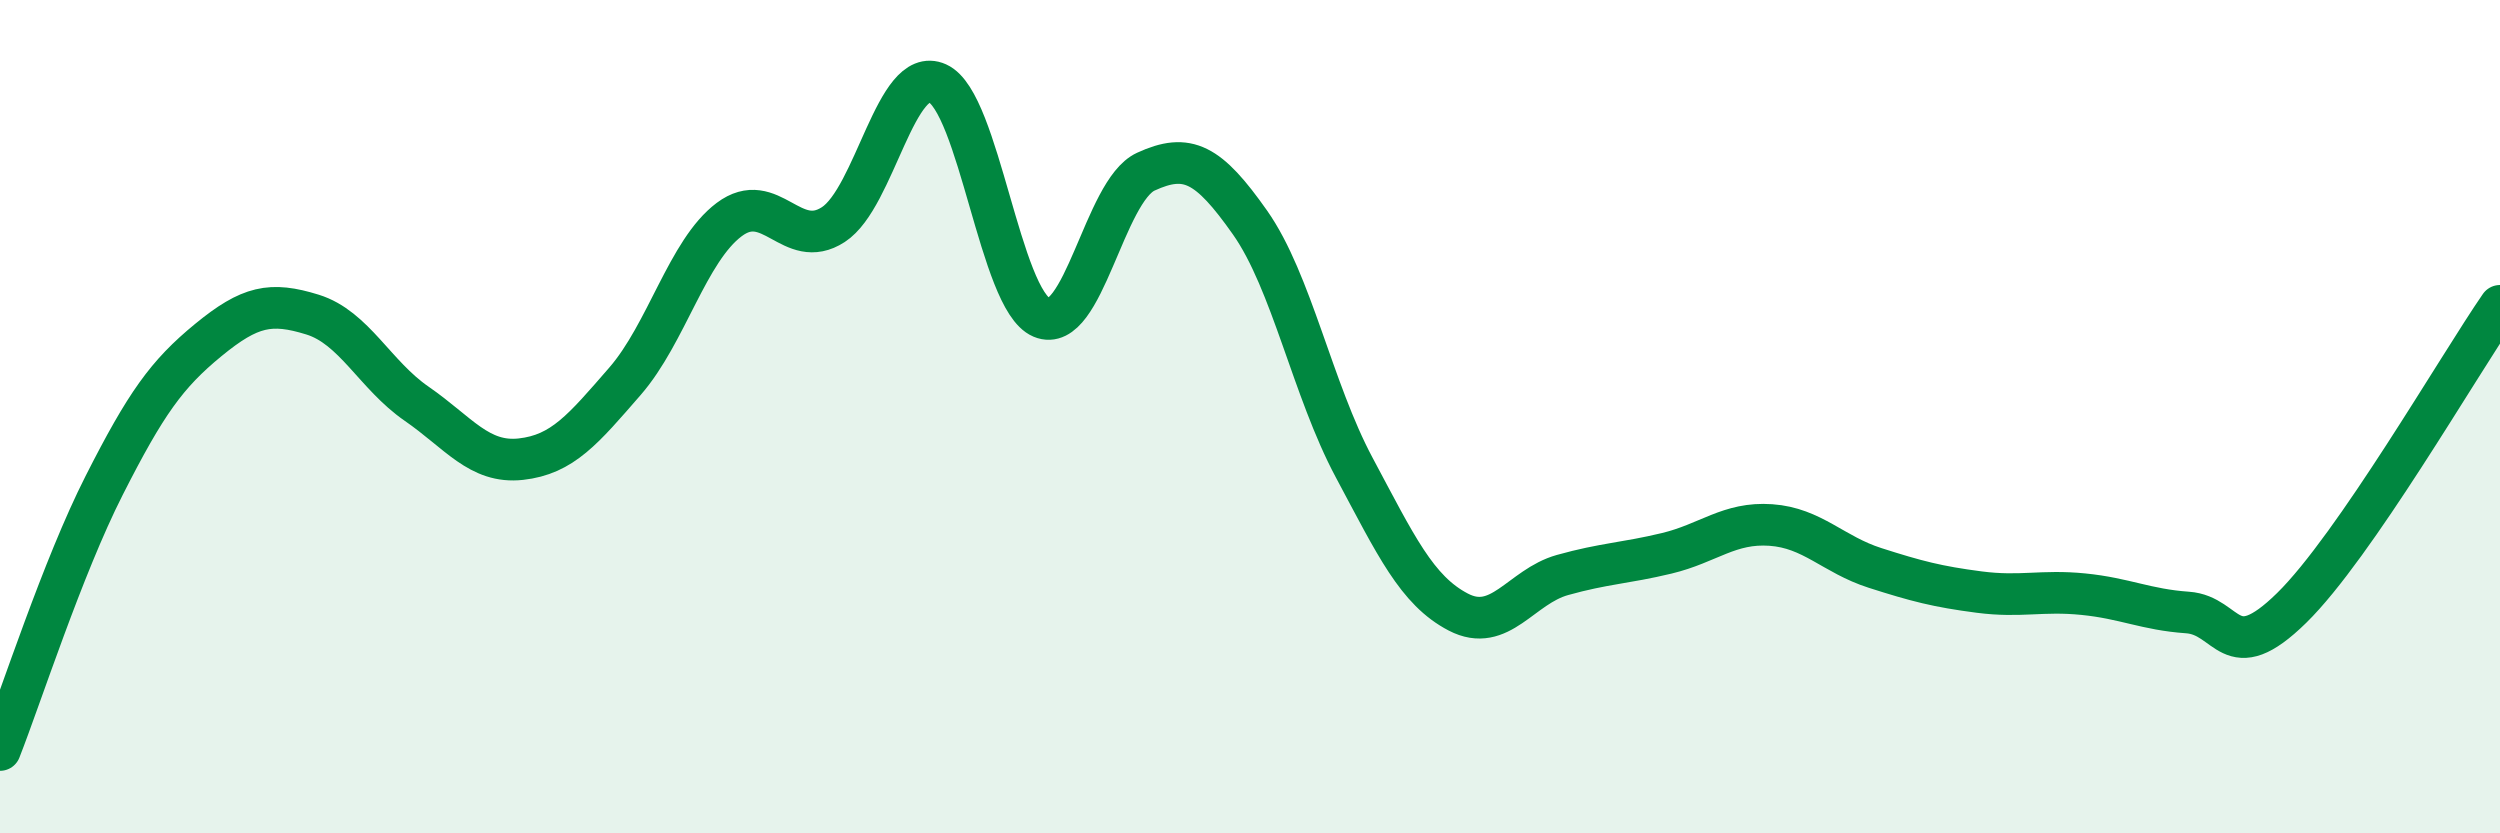
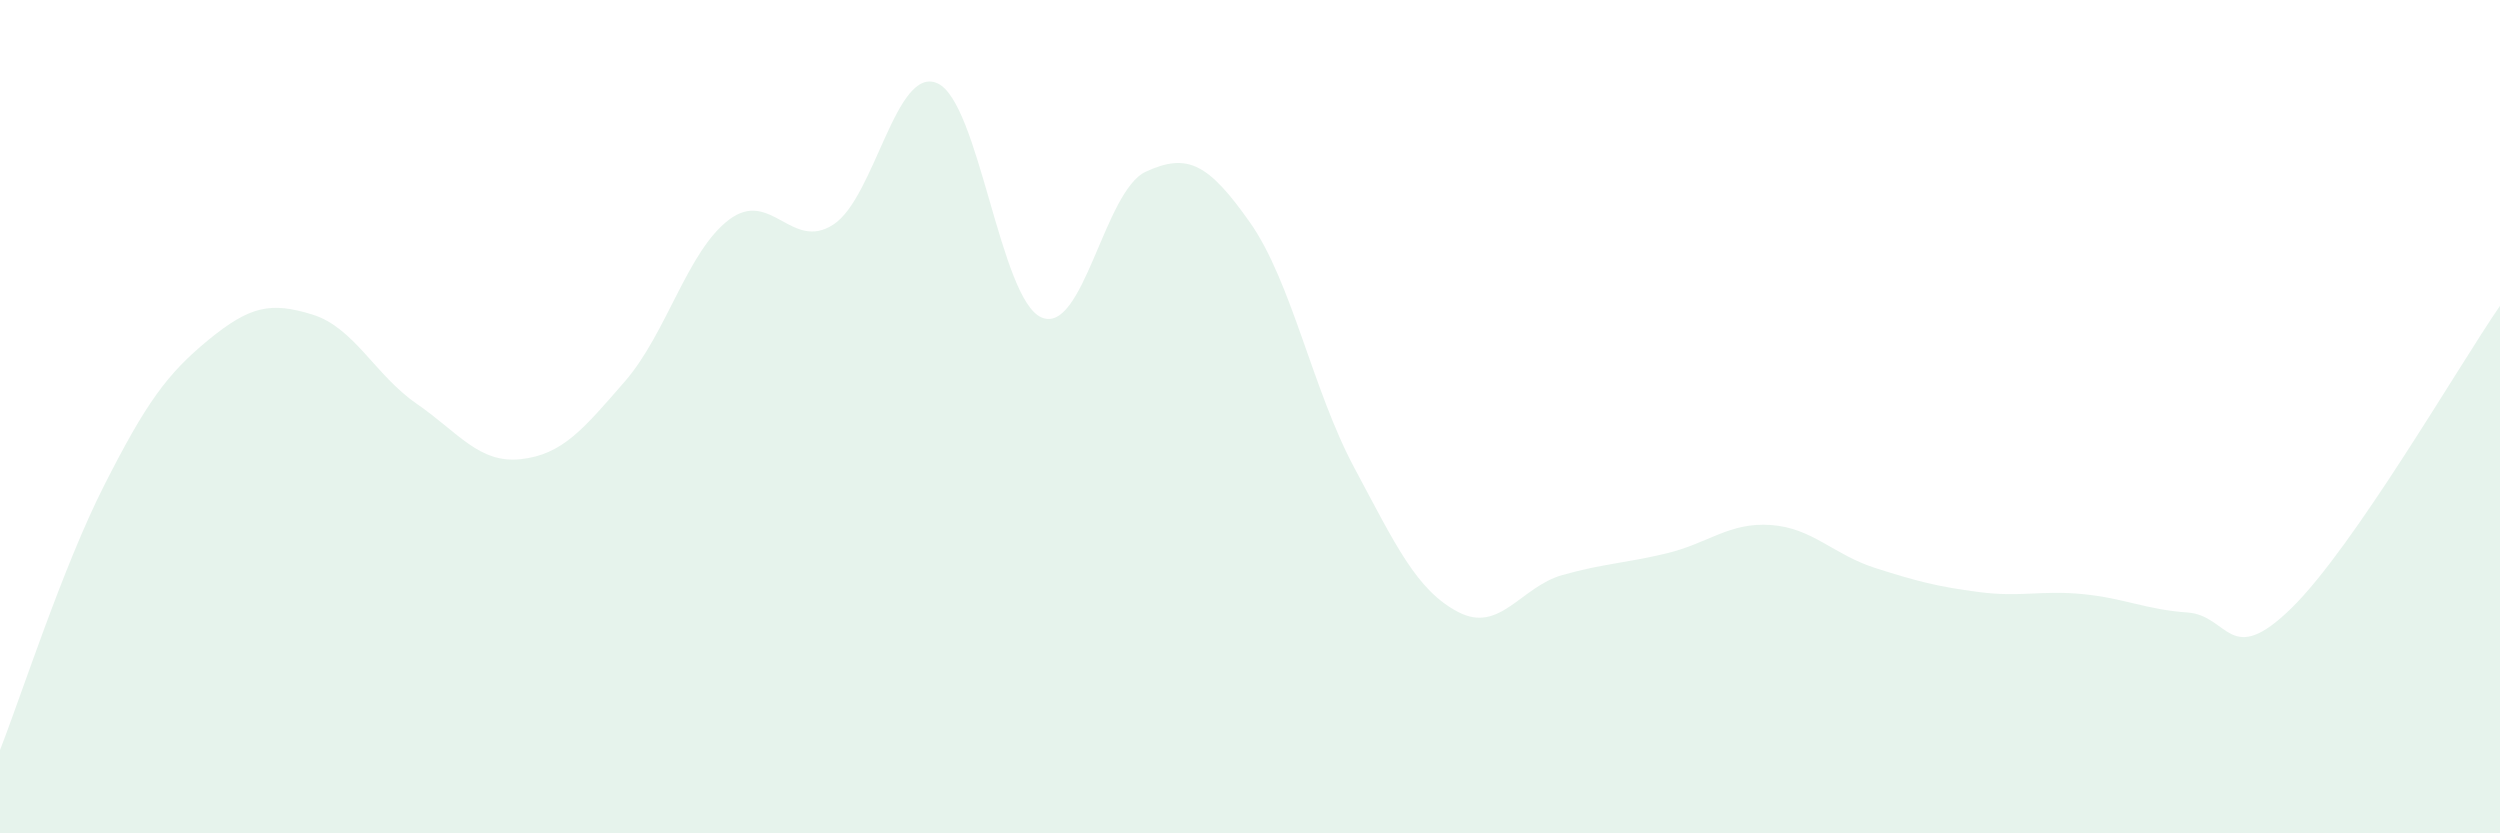
<svg xmlns="http://www.w3.org/2000/svg" width="60" height="20" viewBox="0 0 60 20">
  <path d="M 0,18 C 0.5,16.73 1.5,13.62 2.5,11.65 C 3.5,9.68 4,8.98 5,8.16 C 6,7.34 6.5,7.24 7.5,7.55 C 8.5,7.86 9,9 10,9.69 C 11,10.38 11.5,11.13 12.5,11.02 C 13.5,10.91 14,10.3 15,9.15 C 16,8 16.5,6.02 17.5,5.27 C 18.5,4.52 19,6.04 20,5.39 C 21,4.74 21.5,1.55 22.5,2 C 23.5,2.45 24,7.2 25,7.62 C 26,8.04 26.5,4.58 27.5,4.12 C 28.5,3.66 29,3.92 30,5.34 C 31,6.76 31.5,9.35 32.5,11.22 C 33.5,13.09 34,14.17 35,14.69 C 36,15.21 36.5,14.08 37.5,13.8 C 38.5,13.52 39,13.52 40,13.28 C 41,13.04 41.5,12.53 42.5,12.6 C 43.5,12.67 44,13.31 45,13.63 C 46,13.95 46.5,14.08 47.5,14.21 C 48.5,14.34 49,14.16 50,14.26 C 51,14.36 51.5,14.63 52.5,14.7 C 53.5,14.77 53.5,16.06 55,14.59 C 56.5,13.12 59,8.79 60,7.34L60 20L0 20Z" fill="#008740" opacity="0.1" stroke-linecap="round" stroke-linejoin="round" />
-   <path d="M 0,18 C 0.5,16.73 1.5,13.62 2.5,11.65 C 3.5,9.68 4,8.98 5,8.16 C 6,7.34 6.5,7.24 7.5,7.55 C 8.5,7.86 9,9 10,9.69 C 11,10.38 11.5,11.13 12.5,11.02 C 13.5,10.91 14,10.3 15,9.15 C 16,8 16.5,6.02 17.5,5.27 C 18.5,4.52 19,6.04 20,5.39 C 21,4.74 21.5,1.55 22.5,2 C 23.5,2.45 24,7.2 25,7.62 C 26,8.04 26.5,4.58 27.5,4.12 C 28.5,3.66 29,3.92 30,5.34 C 31,6.76 31.5,9.35 32.5,11.22 C 33.5,13.09 34,14.17 35,14.69 C 36,15.21 36.5,14.08 37.5,13.8 C 38.5,13.52 39,13.52 40,13.28 C 41,13.04 41.5,12.53 42.5,12.6 C 43.5,12.67 44,13.31 45,13.63 C 46,13.95 46.5,14.08 47.5,14.21 C 48.5,14.34 49,14.16 50,14.26 C 51,14.36 51.5,14.63 52.5,14.7 C 53.5,14.77 53.5,16.06 55,14.59 C 56.5,13.12 59,8.79 60,7.34" stroke="#008740" stroke-width="1" fill="none" stroke-linecap="round" stroke-linejoin="round" />
</svg>